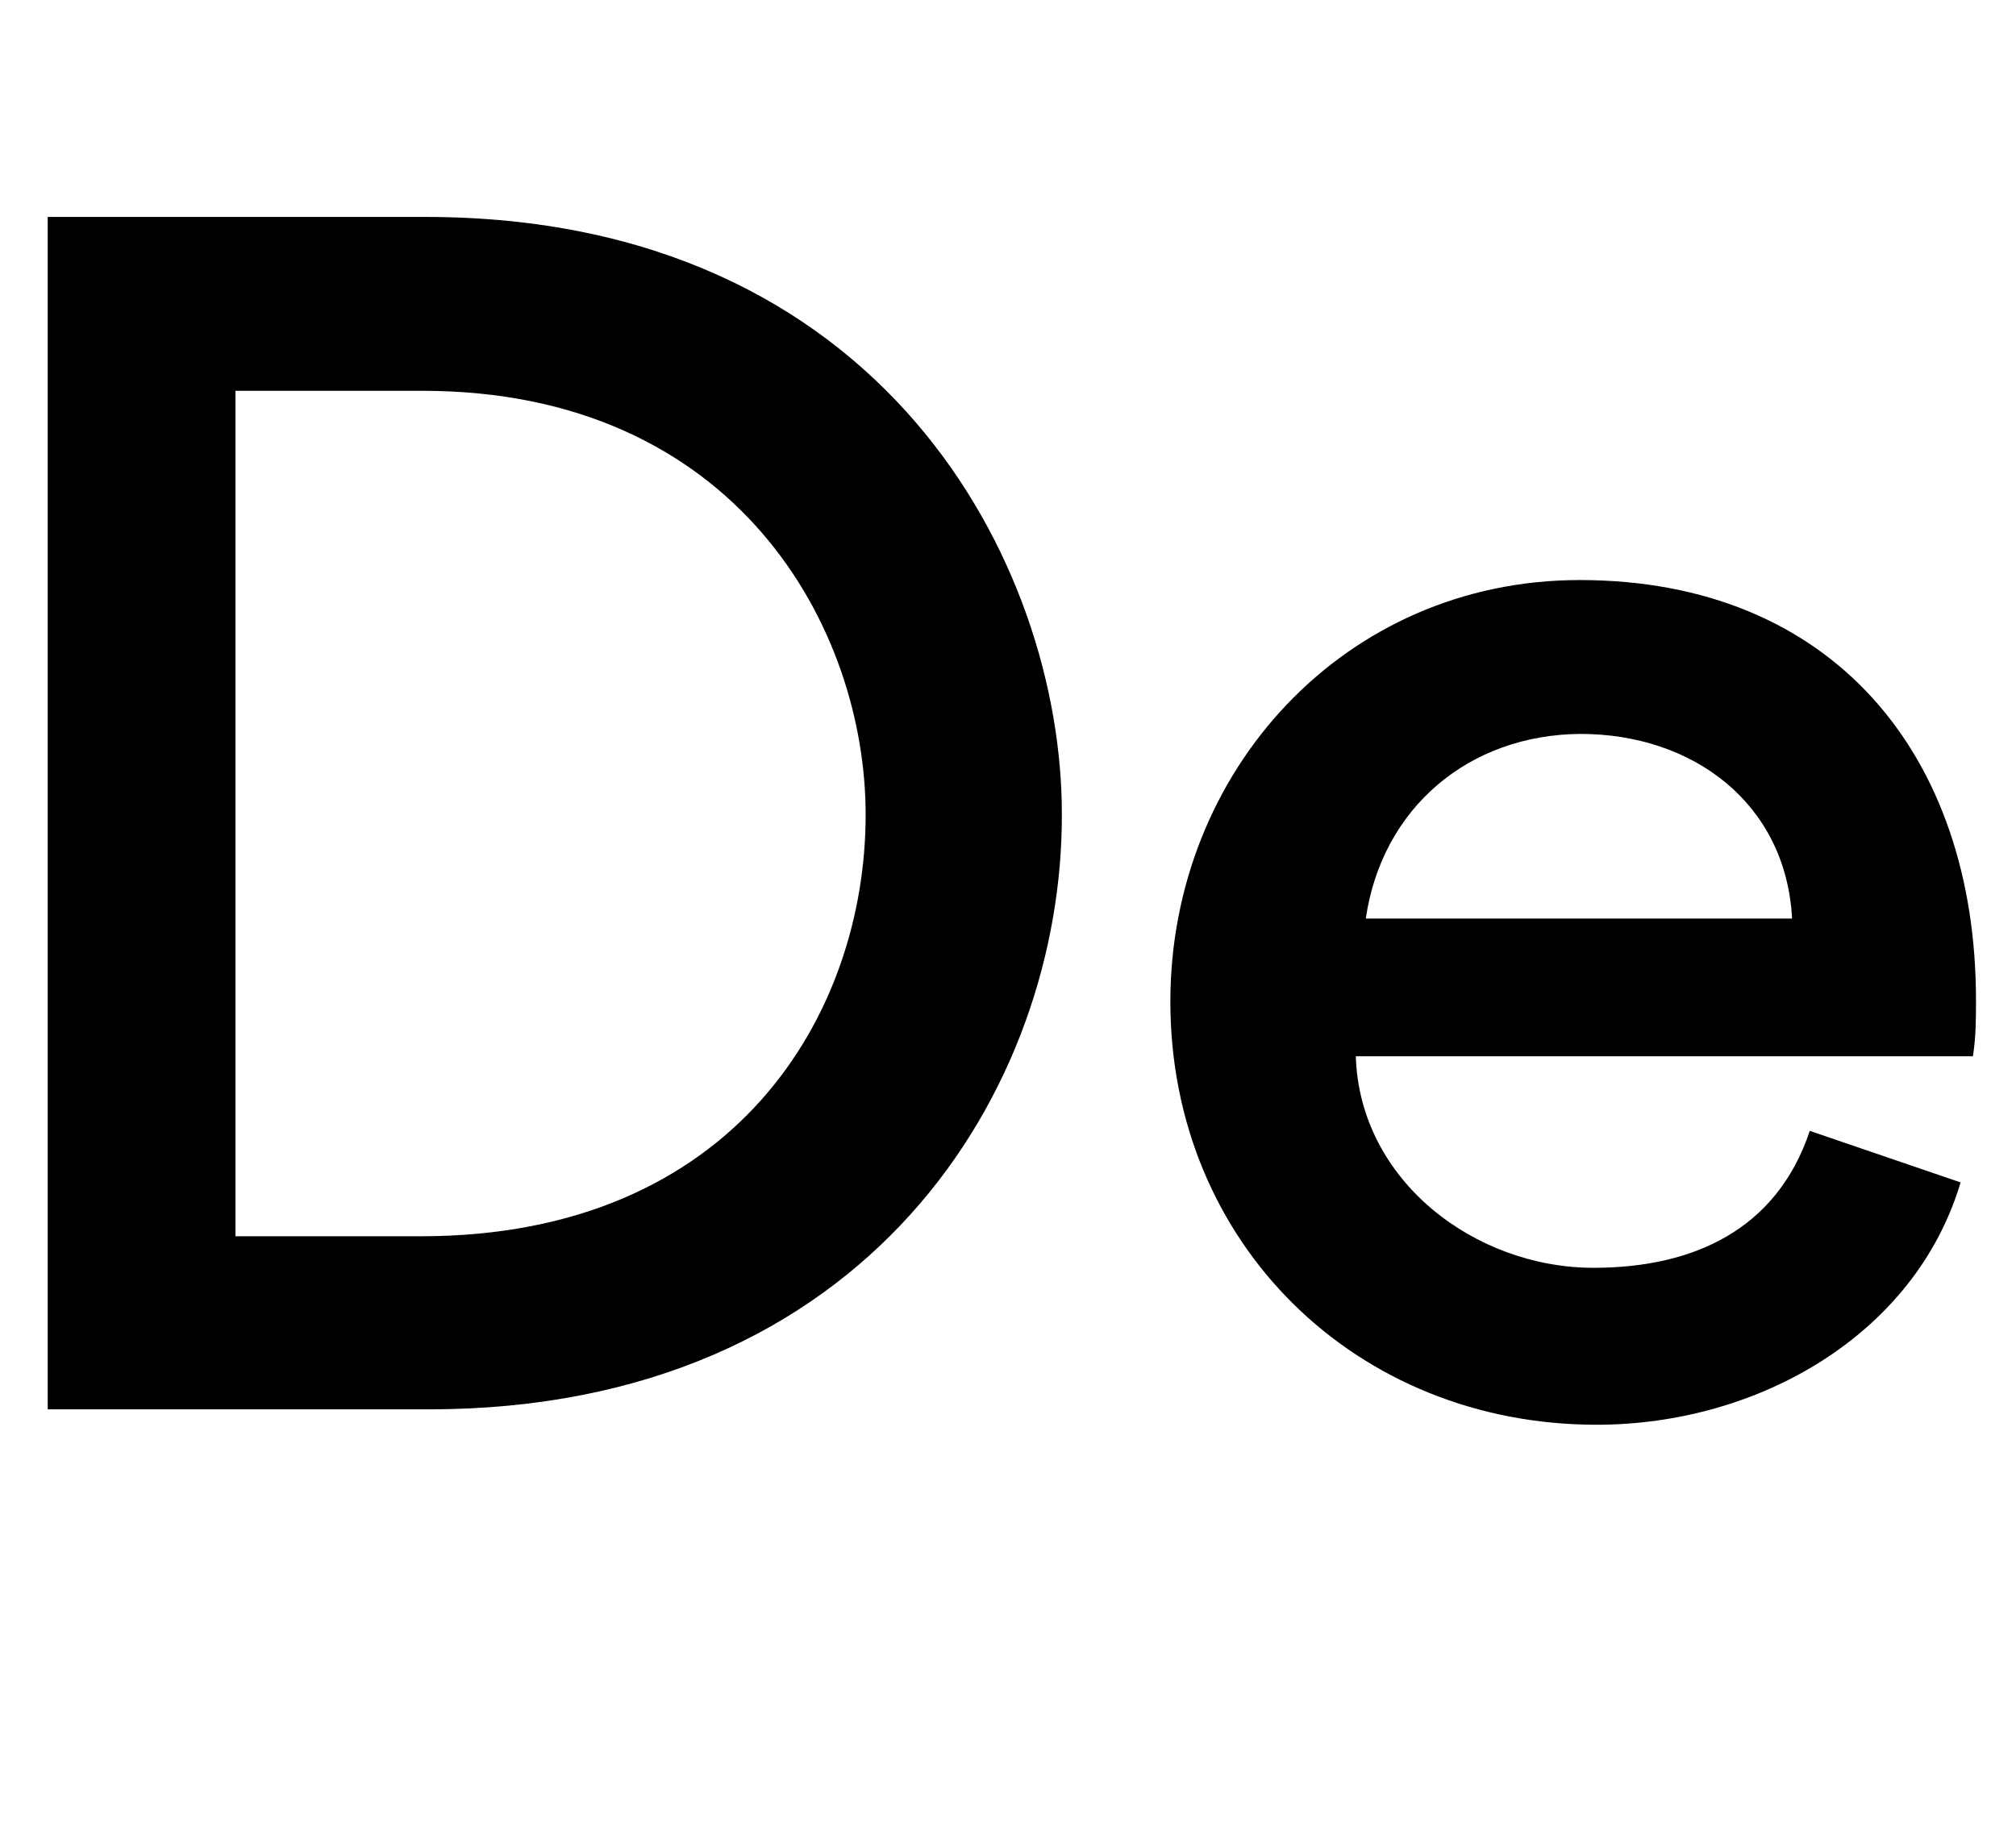
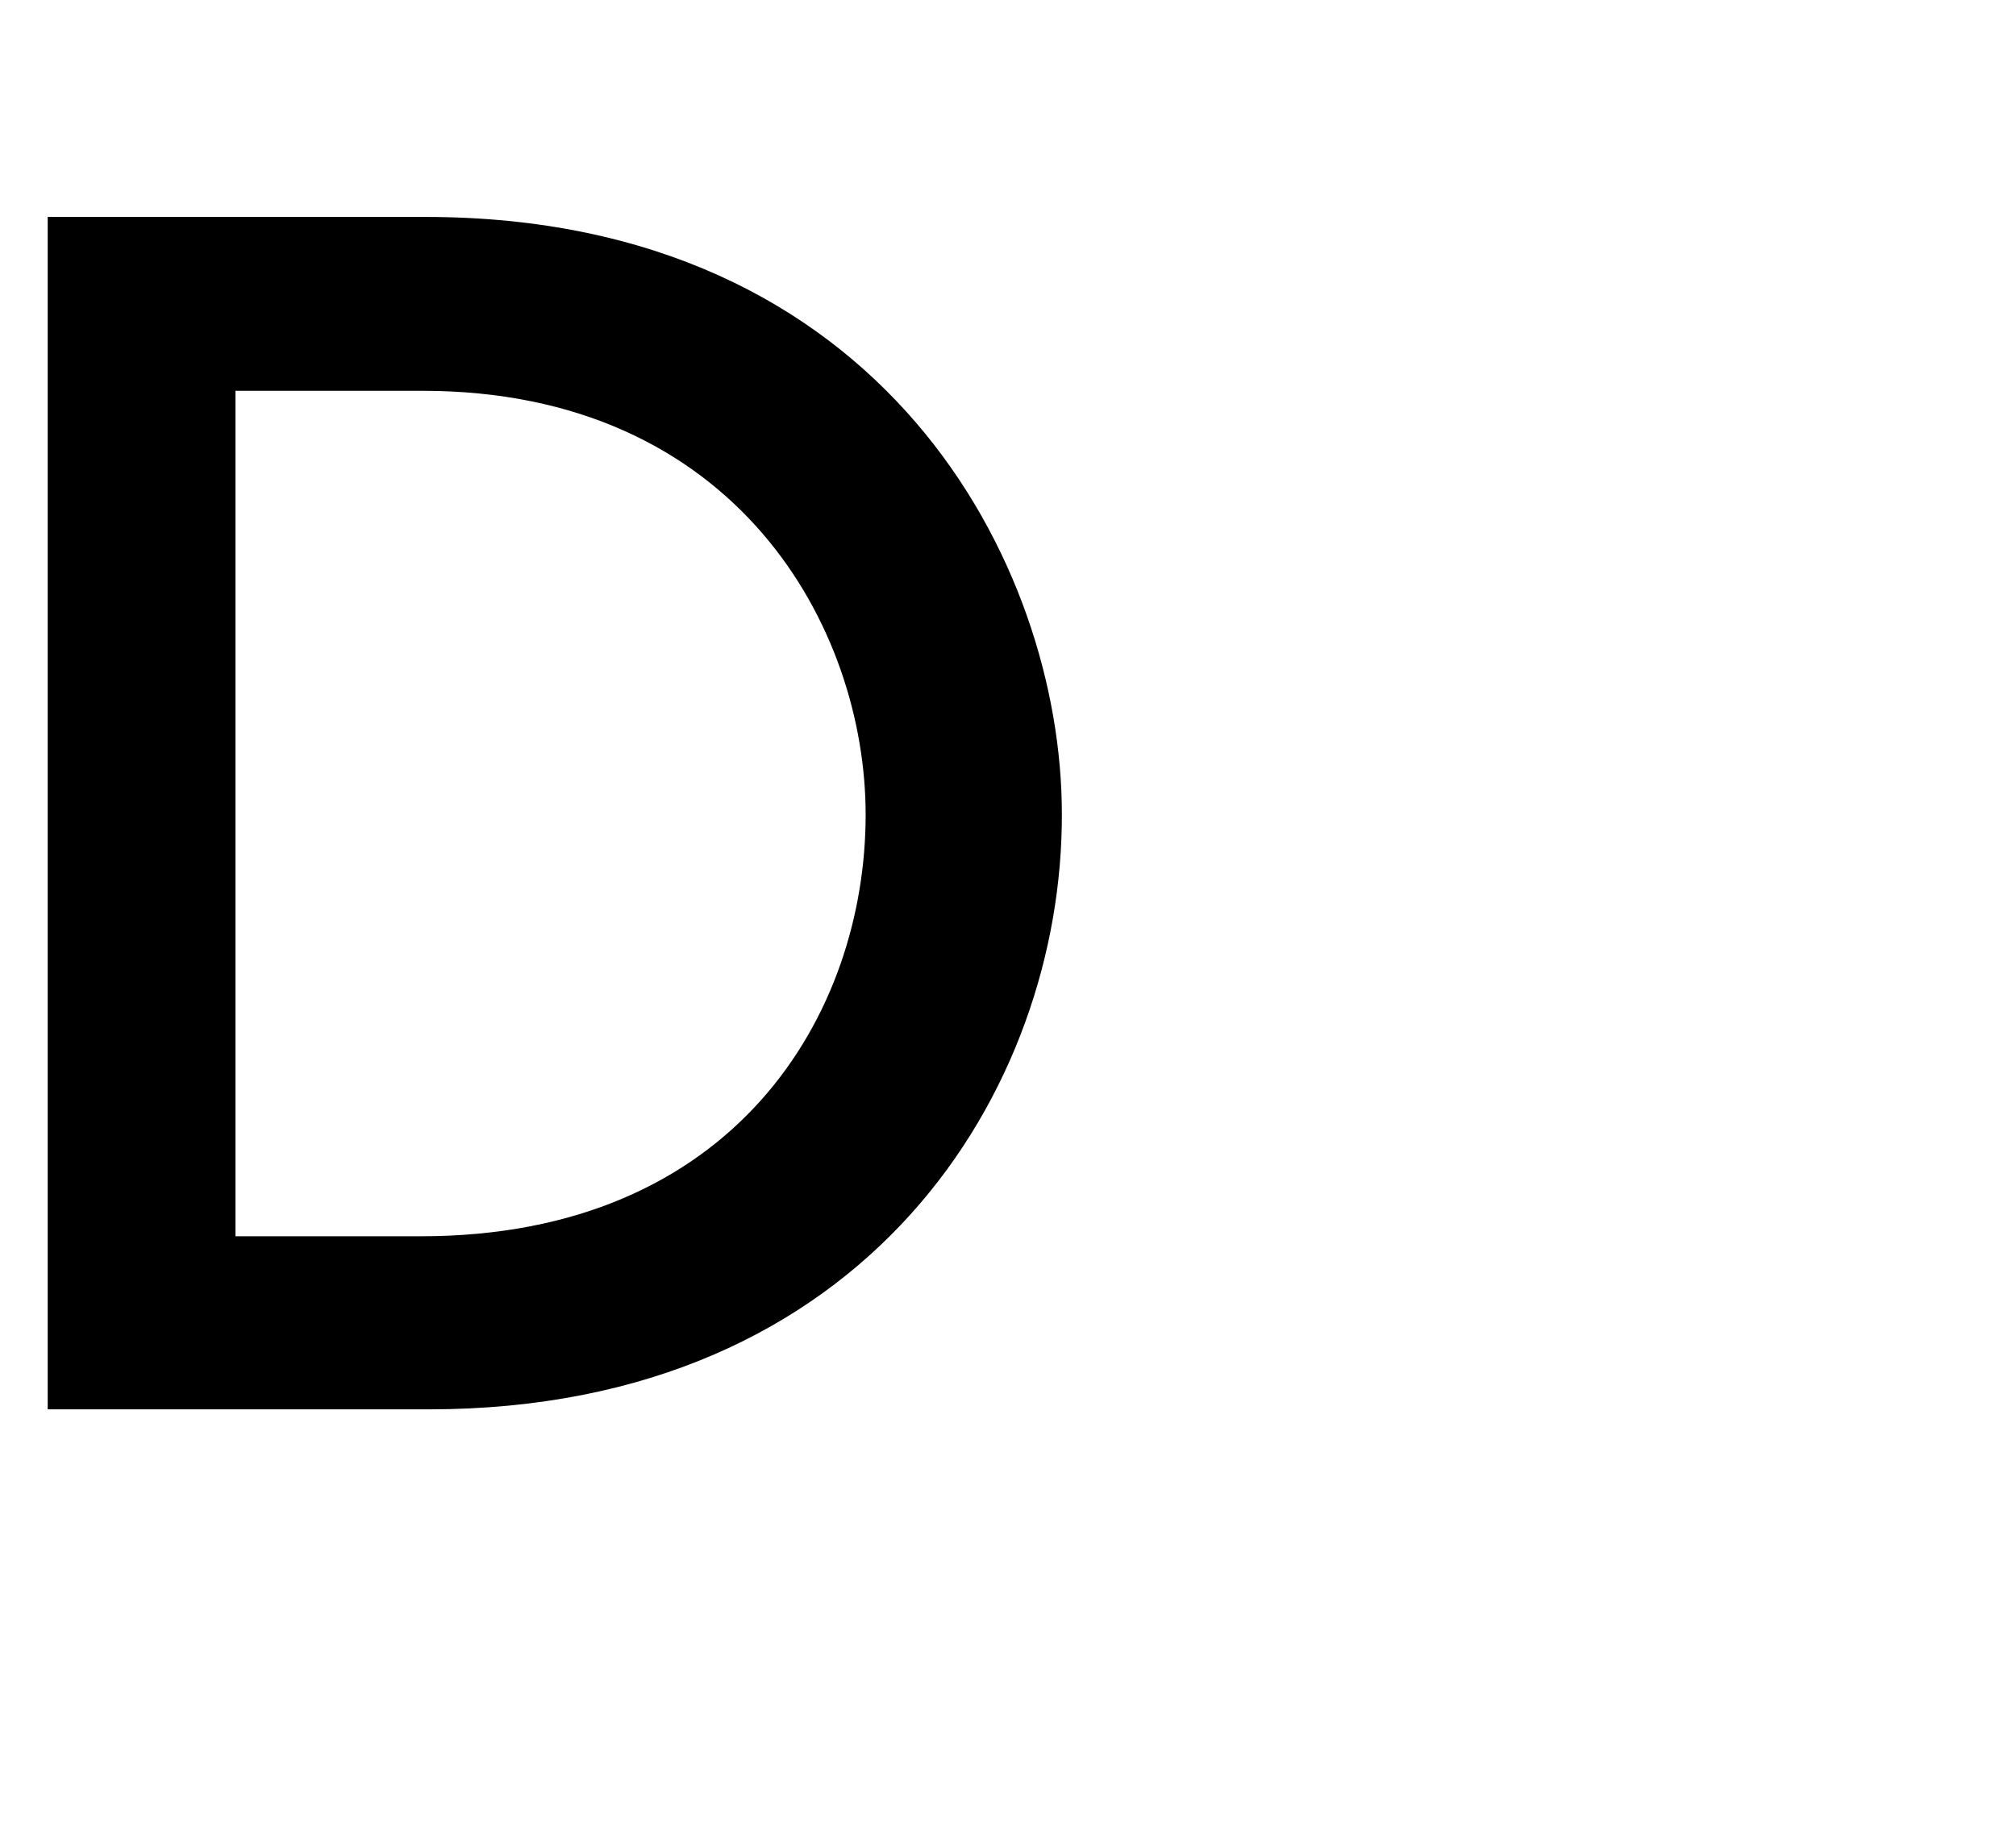
<svg xmlns="http://www.w3.org/2000/svg" version="1.1" id="Layer_1" x="0px" y="0px" viewBox="0 0 262 239" style="enable-background:new 0 0 262 239;" xml:space="preserve">
  <style type="text/css">
	.st0{enable-background:new    ;}
</style>
  <g class="st0">
    <path d="M55.7,183.2H6.2v-155h49.1c59.6,0,82.7,45.3,82.7,77.6C138.1,141.4,112.9,183.2,55.7,183.2z M54.9,50.8H30.6v109.9h24.1   c40.8,0,57.8-28.9,57.8-54.8C112.5,81.6,95.7,50.8,54.9,50.8z" />
-     <path d="M207.1,164.8c12.9,0,23.8-4.9,28.1-17.8l19.6,6.7c-5.9,19.8-26.3,31.5-47.3,31.5c-31.3,0-55.4-23.6-55.4-55   c0-29.9,22.6-54.8,53.2-54.8c32.9,0,51.5,22.8,51.5,54.6c0,2.4,0,4.8-0.4,7.3h-80.2C176.7,153.5,191.7,164.8,207.1,164.8z    M177.5,119.4h55.4c-0.8-15-12.9-24-27.5-24C190.9,95.5,179.6,105,177.5,119.4z" />
  </g>
</svg>